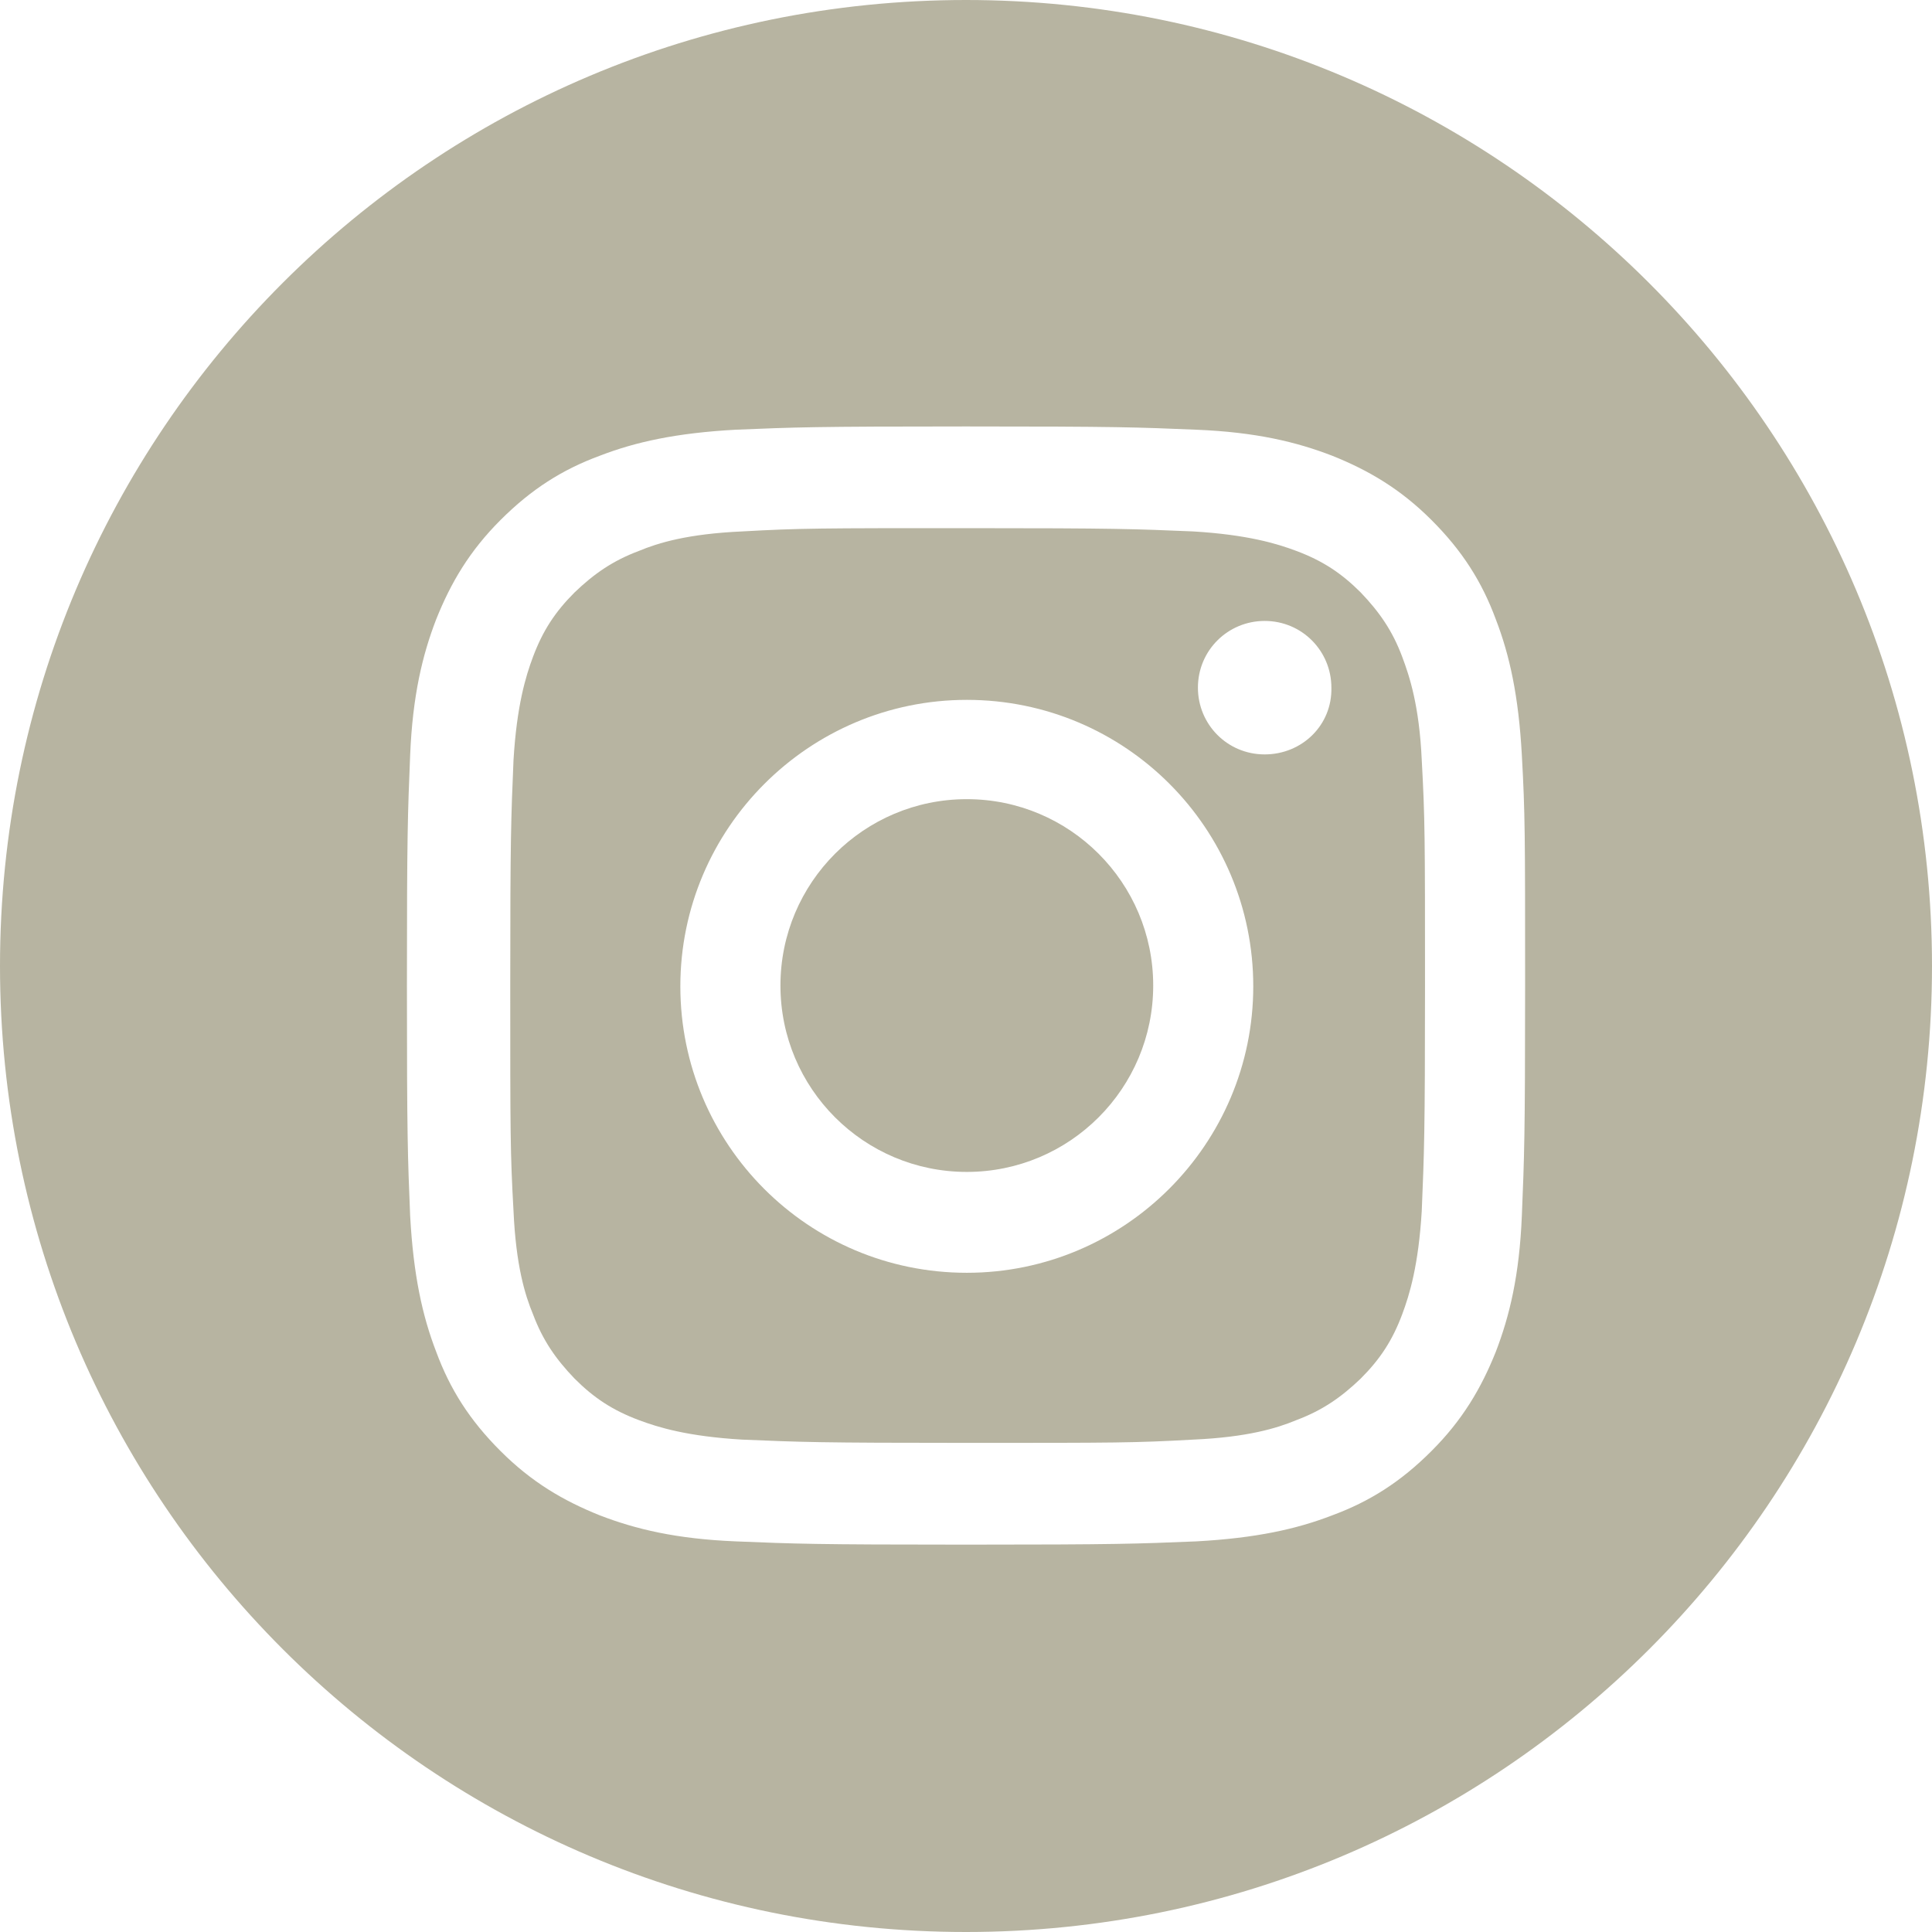
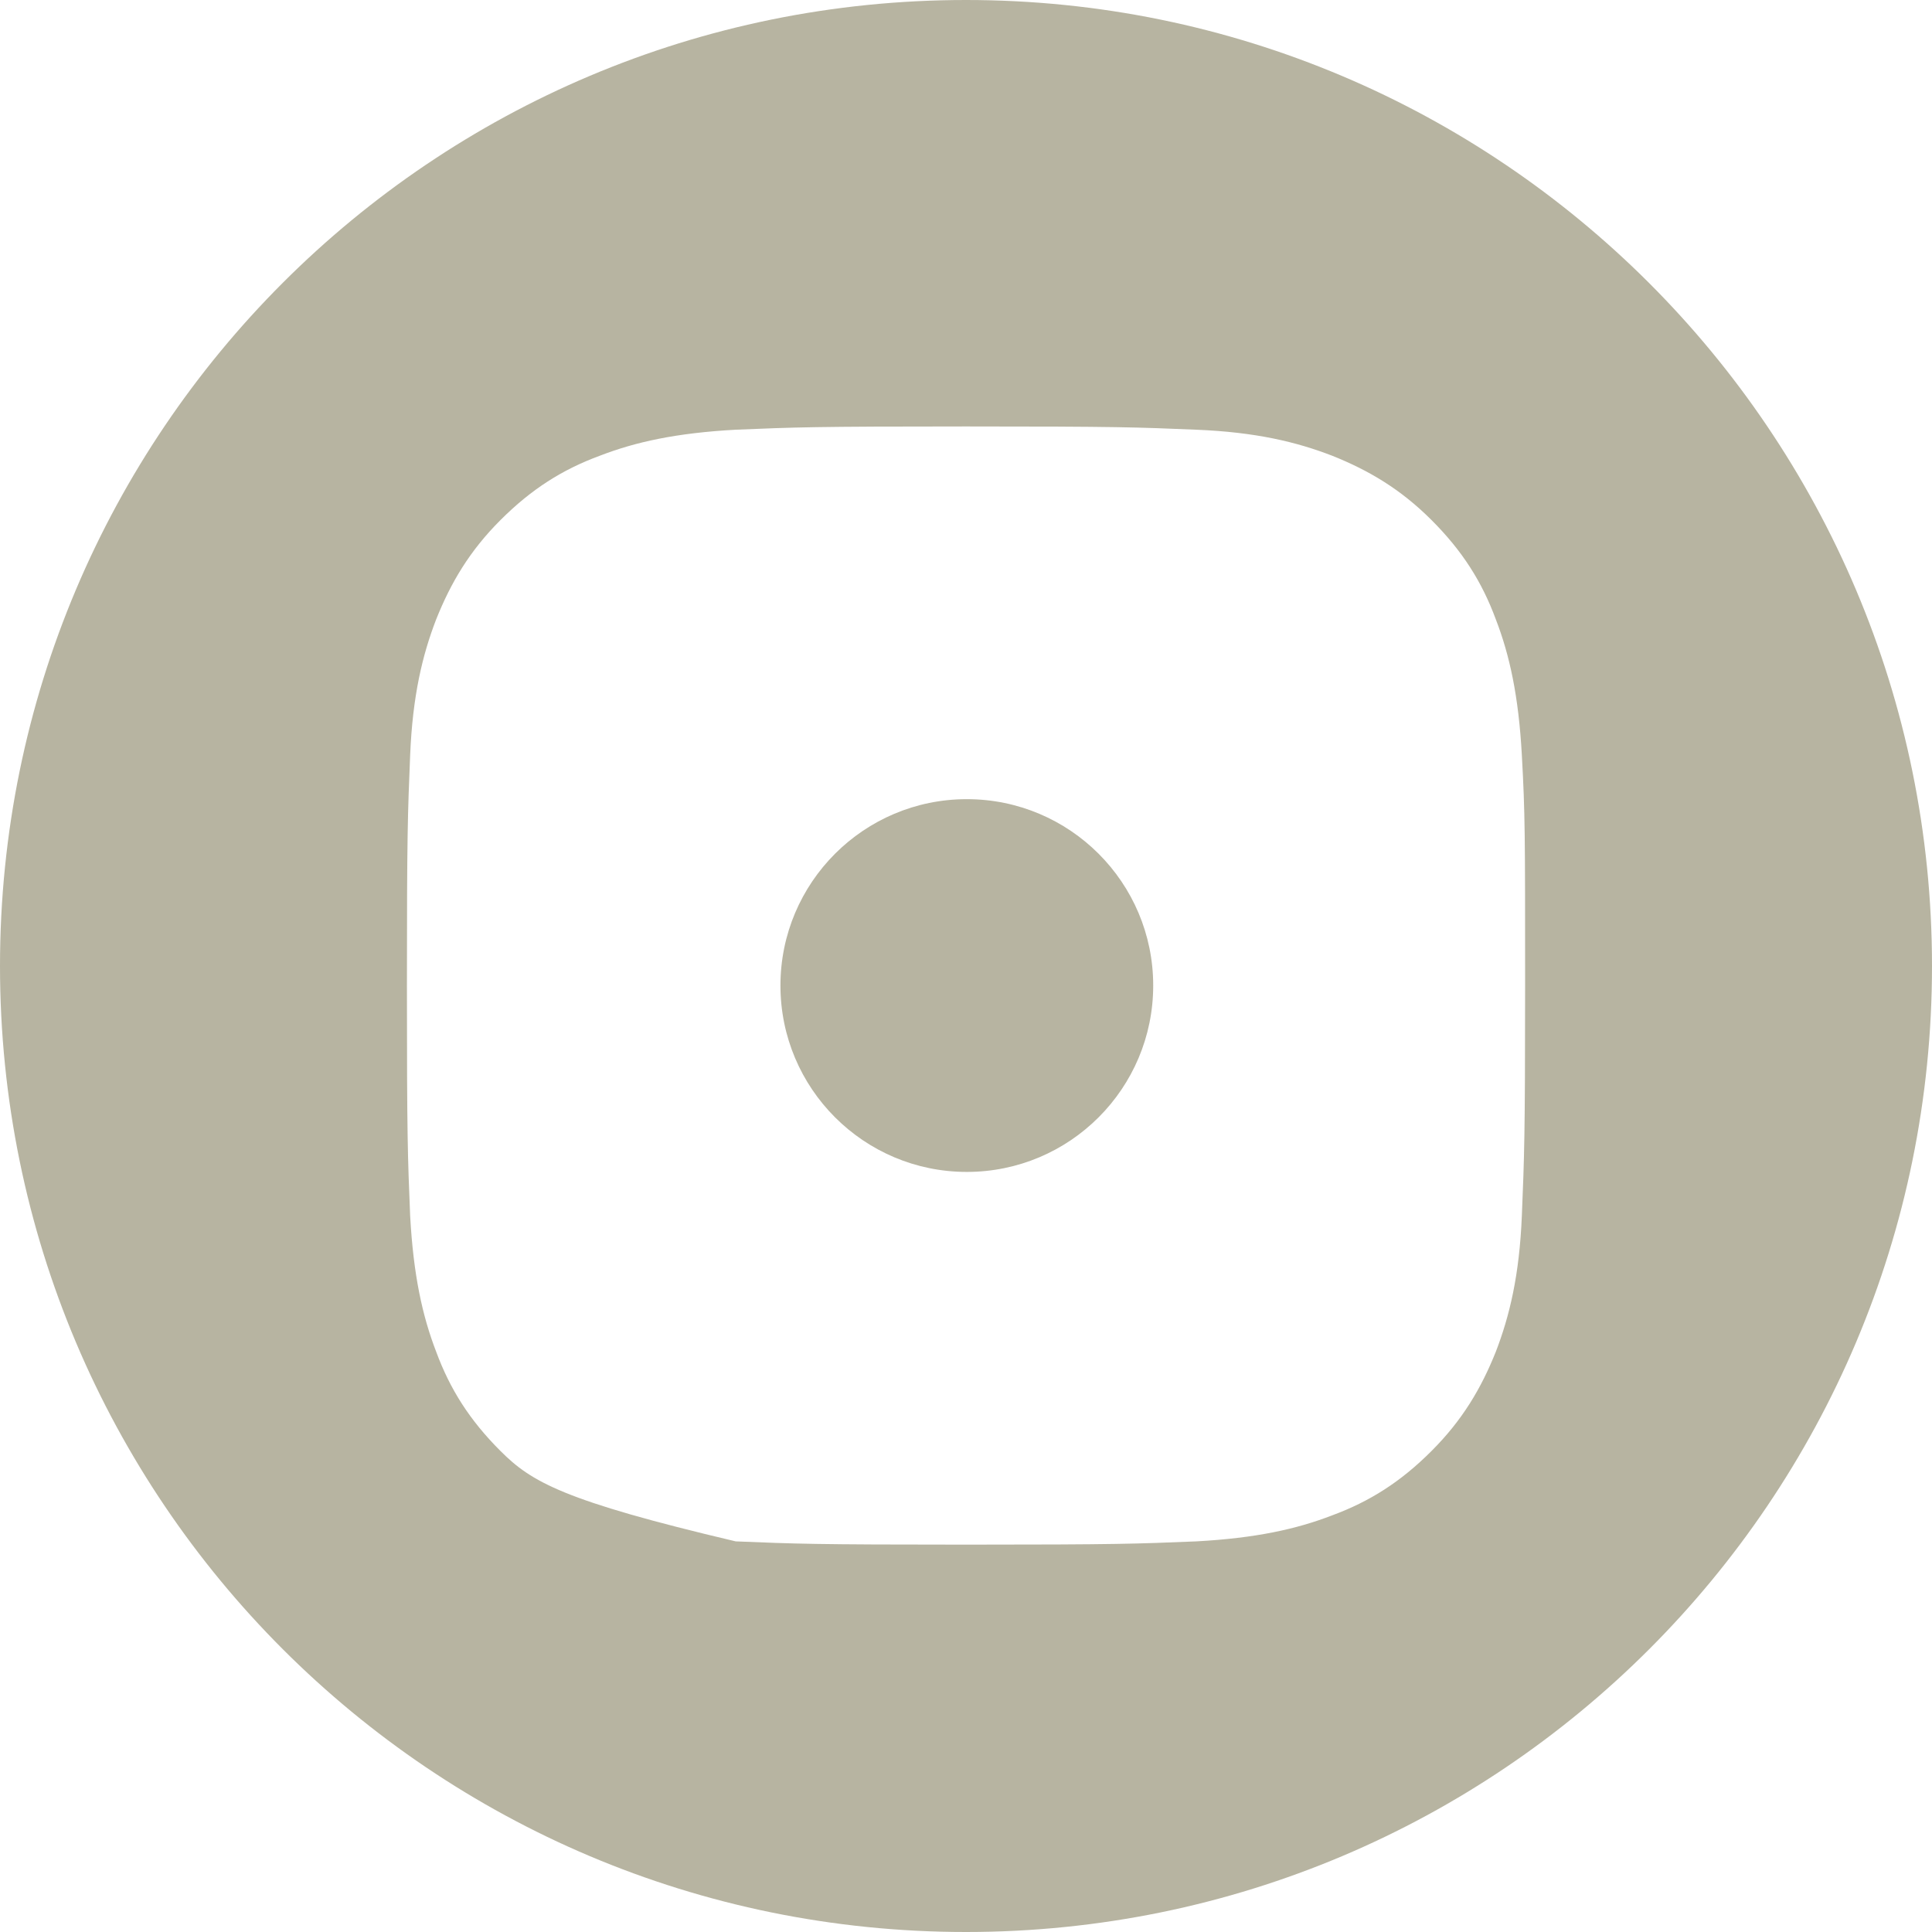
<svg xmlns="http://www.w3.org/2000/svg" width="48" height="48" viewBox="0 0 48 48" fill="none">
  <g id="Group 7">
    <path id="Vector" d="M24.02 29.116C26.578 29.116 28.651 27.043 28.651 24.485C28.651 21.928 26.578 19.855 24.02 19.855C21.463 19.855 19.39 21.928 19.39 24.485C19.39 27.043 21.463 29.116 24.02 29.116Z" fill="#B7B4A1" />
-     <path id="Vector_2" d="M34.837 16.317C34.595 15.67 34.271 15.205 33.806 14.719C33.321 14.234 32.856 13.931 32.209 13.688C31.724 13.506 30.996 13.284 29.641 13.203C28.185 13.142 27.74 13.122 24.04 13.122C20.34 13.122 19.895 13.122 18.44 13.203C17.085 13.264 16.357 13.486 15.872 13.688C15.225 13.931 14.76 14.254 14.275 14.719C13.789 15.205 13.486 15.67 13.243 16.317C13.061 16.802 12.839 17.53 12.758 18.884C12.697 20.34 12.677 20.785 12.677 24.485C12.677 28.185 12.677 28.63 12.758 30.086C12.819 31.441 13.041 32.168 13.243 32.654C13.486 33.301 13.809 33.766 14.275 34.251C14.76 34.736 15.225 35.039 15.872 35.282C16.357 35.464 17.085 35.687 18.44 35.767C19.895 35.828 20.34 35.848 24.04 35.848C27.74 35.848 28.185 35.848 29.641 35.767C30.996 35.707 31.724 35.484 32.209 35.282C32.856 35.039 33.321 34.716 33.806 34.251C34.291 33.766 34.595 33.301 34.837 32.654C35.019 32.168 35.242 31.441 35.323 30.086C35.383 28.63 35.404 28.185 35.404 24.485C35.404 20.785 35.403 20.34 35.323 18.884C35.262 17.53 35.019 16.802 34.837 16.317ZM24.02 31.622C20.077 31.622 16.903 28.428 16.903 24.505C16.903 20.583 20.098 17.388 24.02 17.388C27.963 17.388 31.137 20.583 31.137 24.505C31.137 28.428 27.943 31.622 24.02 31.622ZM31.42 18.743C30.49 18.743 29.762 17.995 29.762 17.085C29.762 16.155 30.51 15.427 31.42 15.427C32.35 15.427 33.078 16.175 33.078 17.085C33.099 18.015 32.35 18.743 31.42 18.743Z" fill="#B7B4A1" />
-     <path id="Vector_3" d="M24 0C10.736 0 0 10.736 0 24C0 37.264 10.736 48 24 48C37.264 48 48 37.264 48 24C48 10.736 37.243 0 24 0ZM37.81 30.207C37.749 31.683 37.506 32.694 37.163 33.584C36.799 34.494 36.334 35.282 35.565 36.05C34.797 36.819 34.029 37.304 33.099 37.648C32.209 37.992 31.198 38.214 29.722 38.295C28.246 38.355 27.781 38.376 24 38.376C20.219 38.376 19.754 38.355 18.278 38.295C16.802 38.234 15.791 37.992 14.901 37.648C13.992 37.284 13.203 36.819 12.435 36.05C11.666 35.282 11.181 34.514 10.837 33.584C10.494 32.694 10.271 31.683 10.19 30.207C10.13 28.731 10.11 28.266 10.11 24.485C10.11 20.704 10.13 20.239 10.19 18.763C10.251 17.287 10.494 16.276 10.837 15.387C11.201 14.477 11.666 13.688 12.435 12.92C13.203 12.152 13.971 11.666 14.901 11.323C15.791 10.979 16.802 10.757 18.278 10.676C19.754 10.615 20.219 10.595 24 10.595C27.781 10.595 28.246 10.615 29.722 10.676C31.198 10.736 32.209 10.979 33.099 11.323C34.008 11.687 34.797 12.152 35.565 12.92C36.334 13.688 36.819 14.457 37.163 15.387C37.506 16.276 37.729 17.287 37.81 18.763C37.891 20.239 37.891 20.704 37.891 24.485C37.891 28.266 37.87 28.731 37.81 30.207Z" fill="#B7B4A1" />
+     <path id="Vector_3" d="M24 0C10.736 0 0 10.736 0 24C0 37.264 10.736 48 24 48C37.264 48 48 37.264 48 24C48 10.736 37.243 0 24 0ZM37.81 30.207C37.749 31.683 37.506 32.694 37.163 33.584C36.799 34.494 36.334 35.282 35.565 36.05C34.797 36.819 34.029 37.304 33.099 37.648C32.209 37.992 31.198 38.214 29.722 38.295C28.246 38.355 27.781 38.376 24 38.376C20.219 38.376 19.754 38.355 18.278 38.295C13.992 37.284 13.203 36.819 12.435 36.05C11.666 35.282 11.181 34.514 10.837 33.584C10.494 32.694 10.271 31.683 10.19 30.207C10.13 28.731 10.11 28.266 10.11 24.485C10.11 20.704 10.13 20.239 10.19 18.763C10.251 17.287 10.494 16.276 10.837 15.387C11.201 14.477 11.666 13.688 12.435 12.92C13.203 12.152 13.971 11.666 14.901 11.323C15.791 10.979 16.802 10.757 18.278 10.676C19.754 10.615 20.219 10.595 24 10.595C27.781 10.595 28.246 10.615 29.722 10.676C31.198 10.736 32.209 10.979 33.099 11.323C34.008 11.687 34.797 12.152 35.565 12.92C36.334 13.688 36.819 14.457 37.163 15.387C37.506 16.276 37.729 17.287 37.81 18.763C37.891 20.239 37.891 20.704 37.891 24.485C37.891 28.266 37.87 28.731 37.81 30.207Z" fill="#B7B4A1" />
  </g>
</svg>